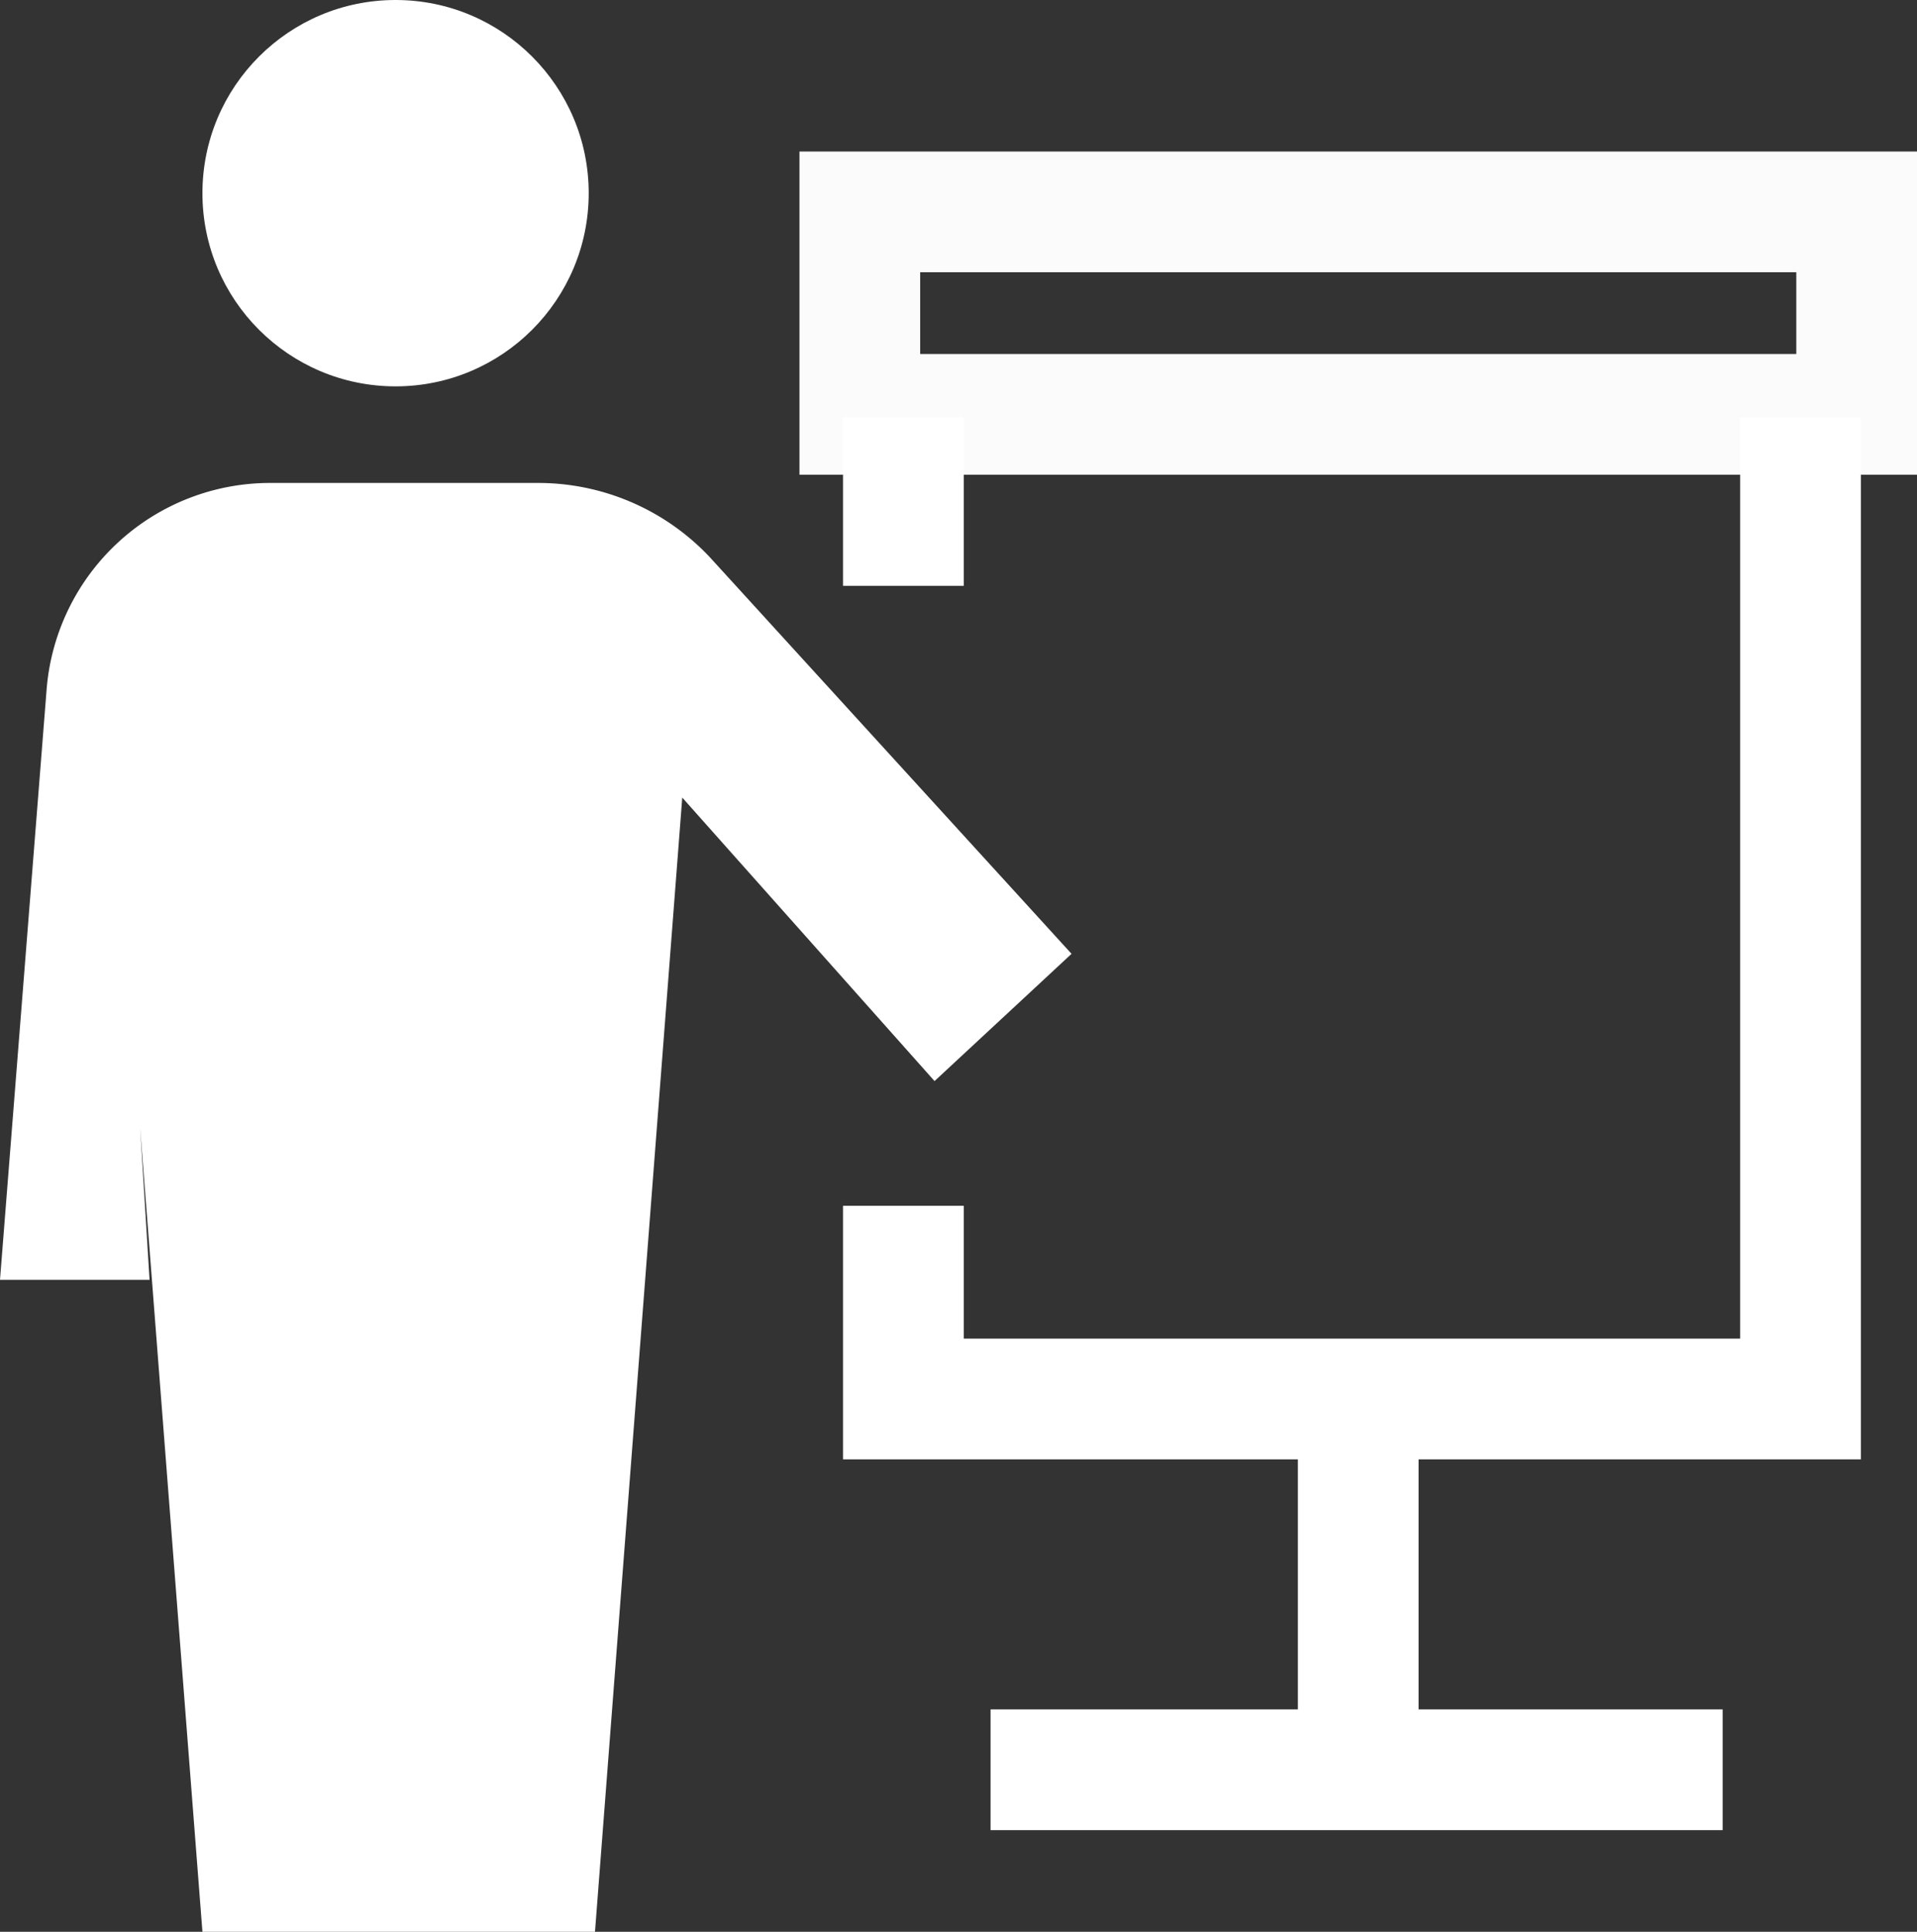
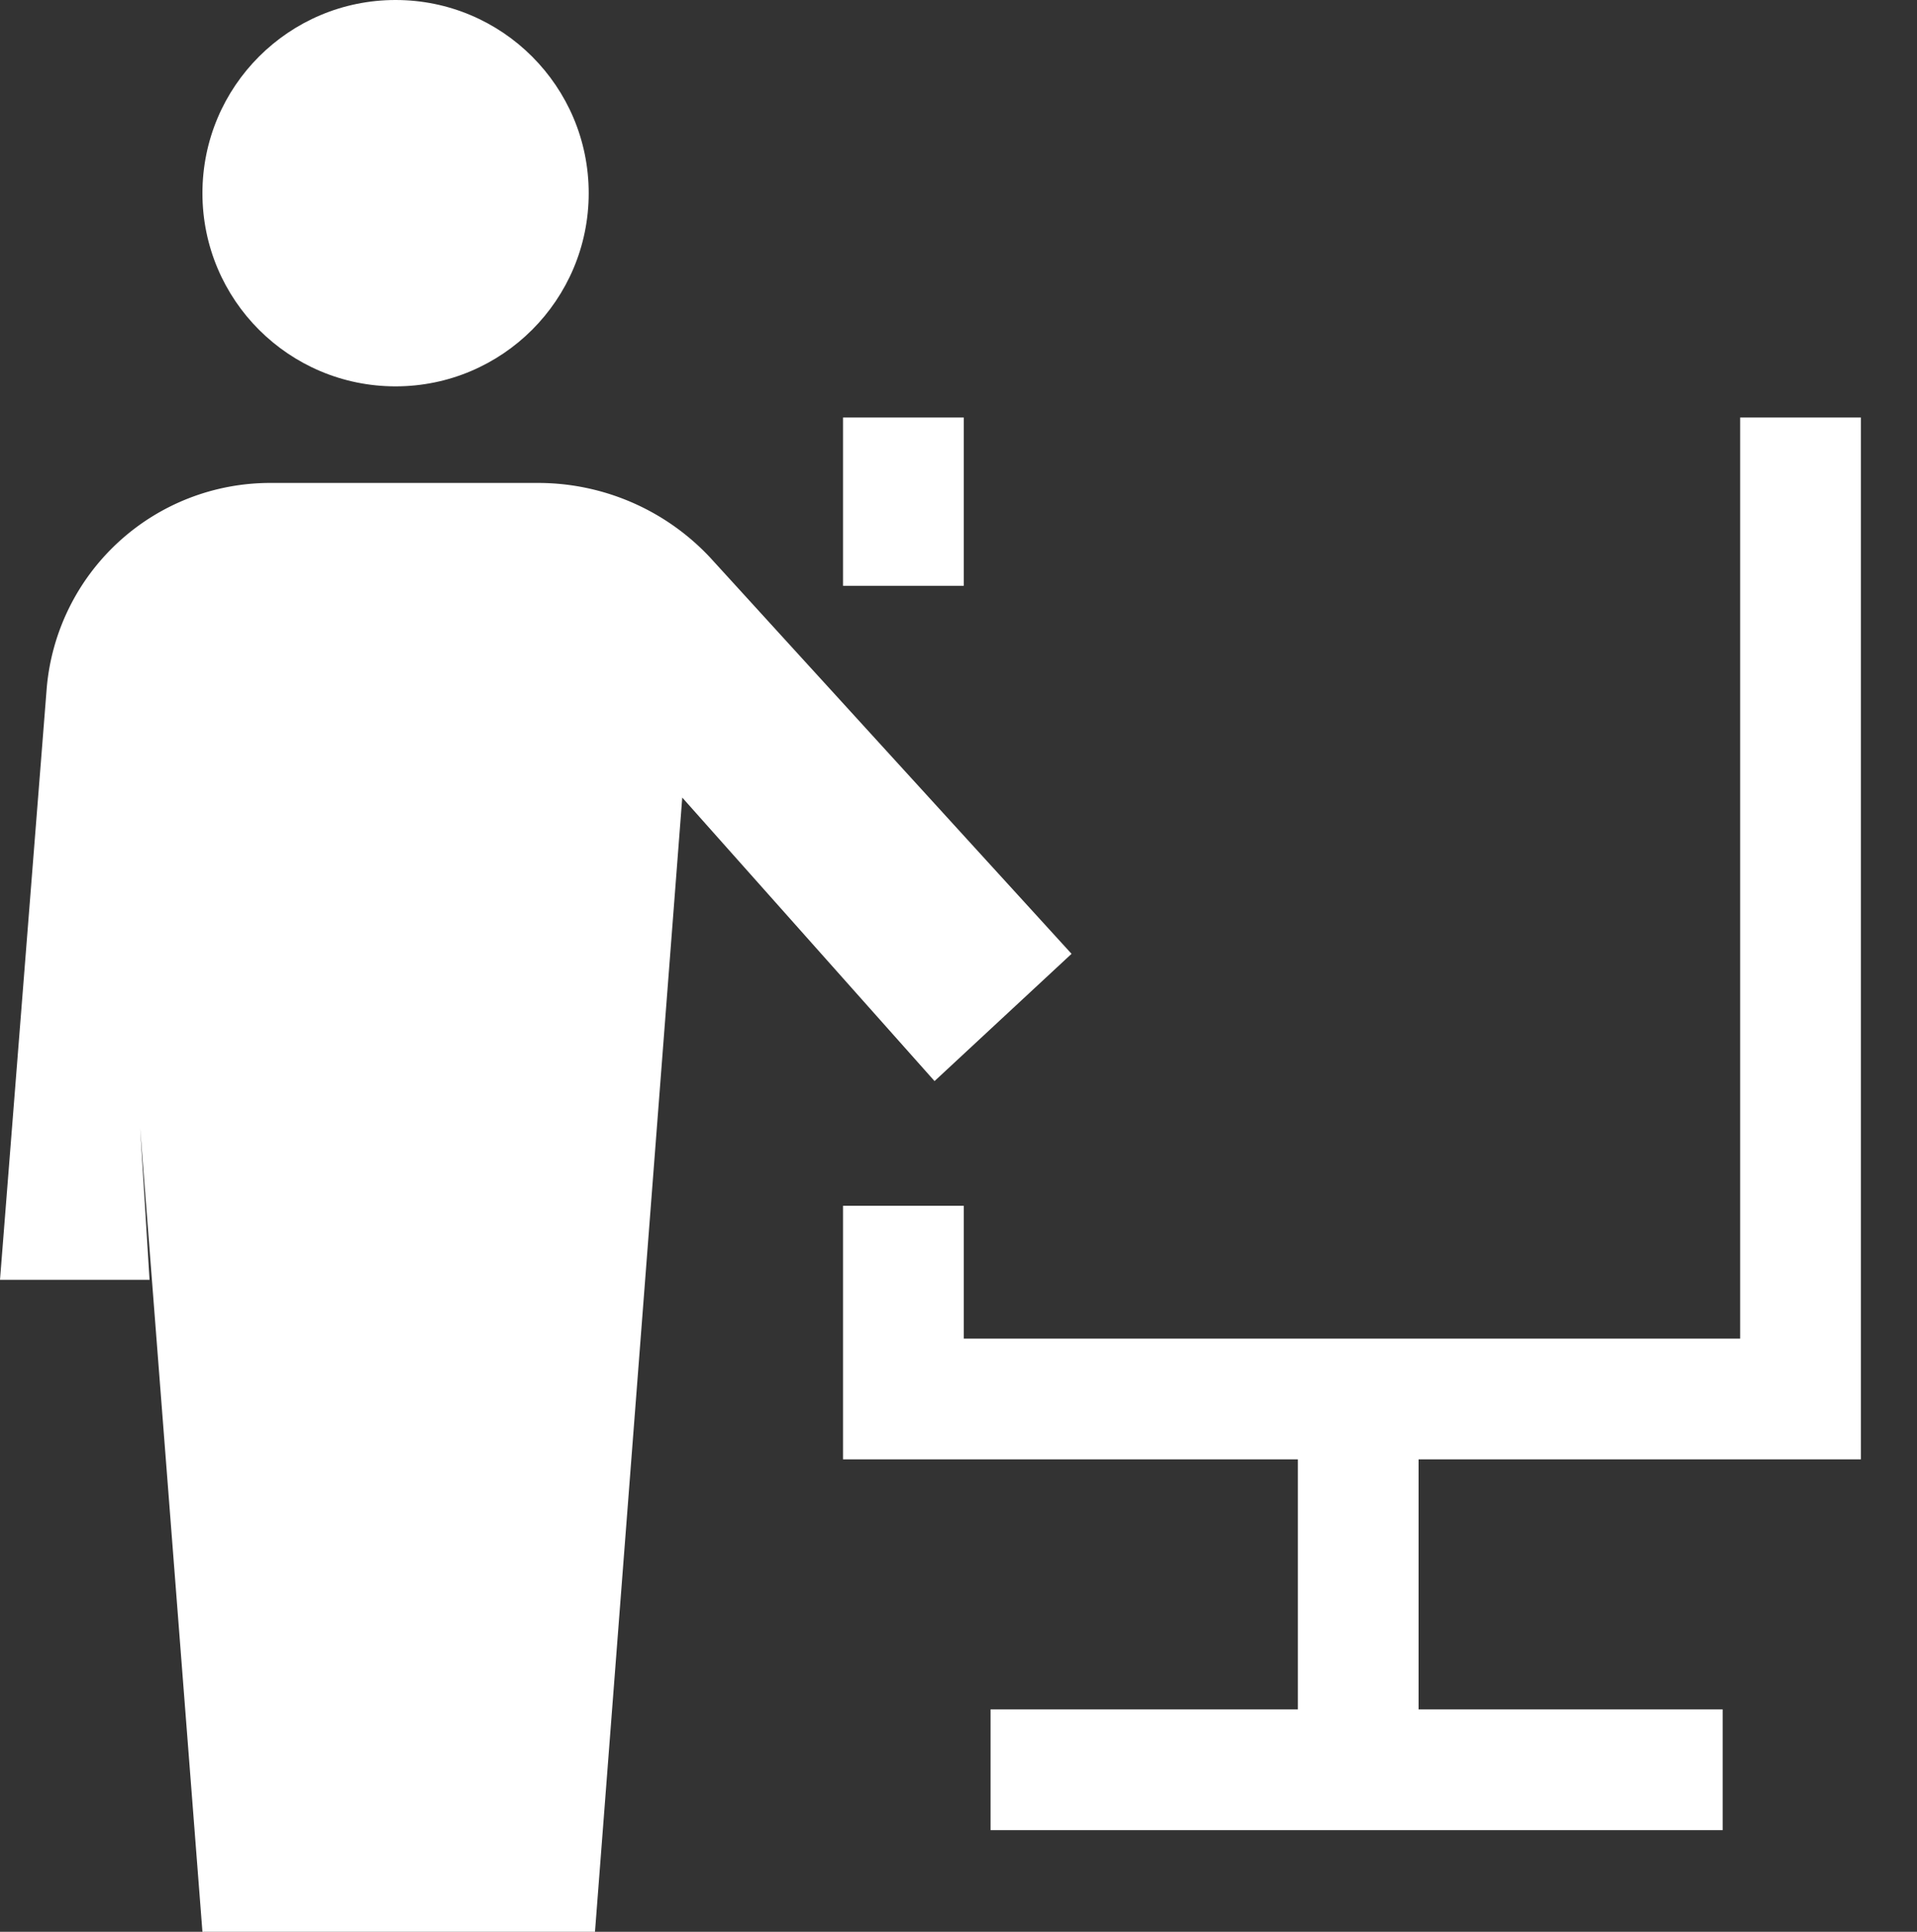
<svg xmlns="http://www.w3.org/2000/svg" width="15.881" height="16" viewBox="0 0 15.881 16">
  <rect x="0" y="0" width="15.881" height="16" fill="#333333" stroke="none" />
  <g transform="translate(-2.2 -1)">
-     <path fill="none" stroke="#fbfbfb" stroke-miterlimit="10" stroke-width="1" d="M9.323 2.755h8.258v1.677H9.323z" />
    <path d="M9.684 10.987v1.6h7.432V4.458m-7.432 0v1.394m.722 9.806h6.065m-3.019-3.045v3.045" fill="none" stroke="#fff" stroke-miterlimit="10" stroke-width="1" />
    <path d="M3.361 10.342L3.877 17h3.252l.723-9.394 2.09 2.348L11.077 8.9 8.084 5.619A1.952 1.952 0 006.665 5h-2.22a1.858 1.858 0 00-1.858 1.7L2.2 11.6h1.239" fill="#fff" />
    <circle cx="1.6" cy="1.6" r="1.6" transform="translate(3.877 1)" fill="#fff" />
  </g>
</svg>